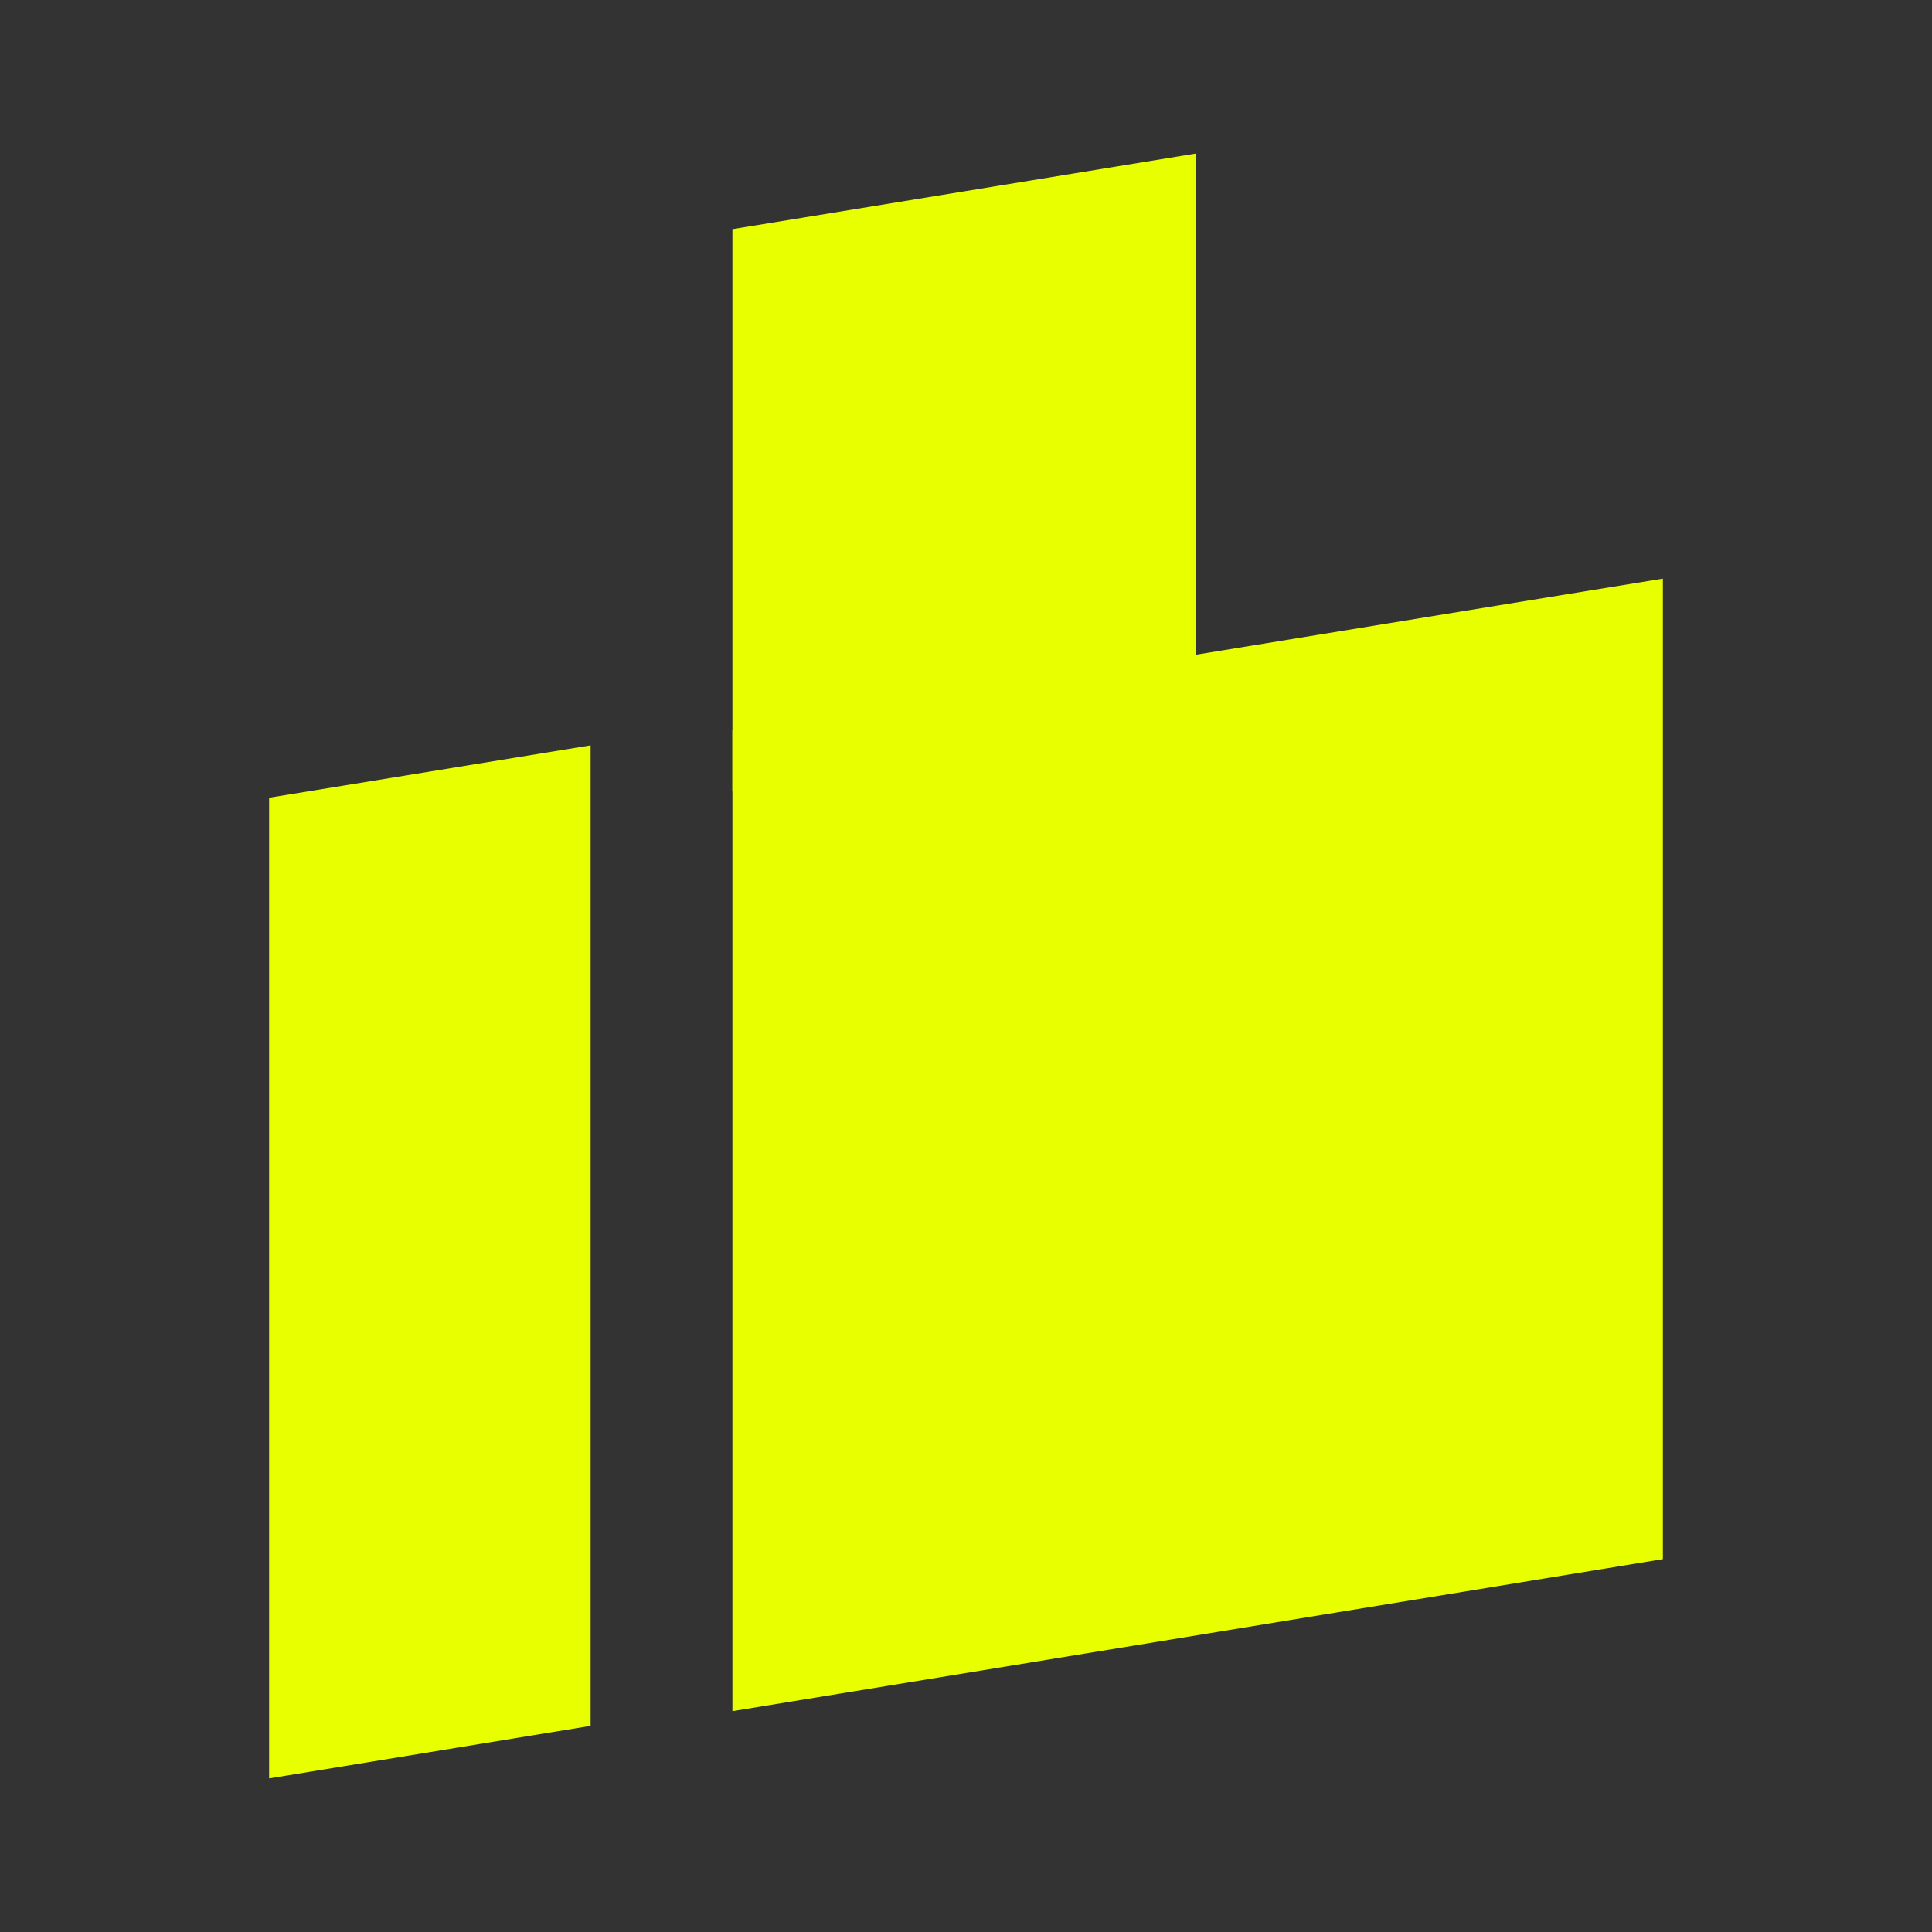
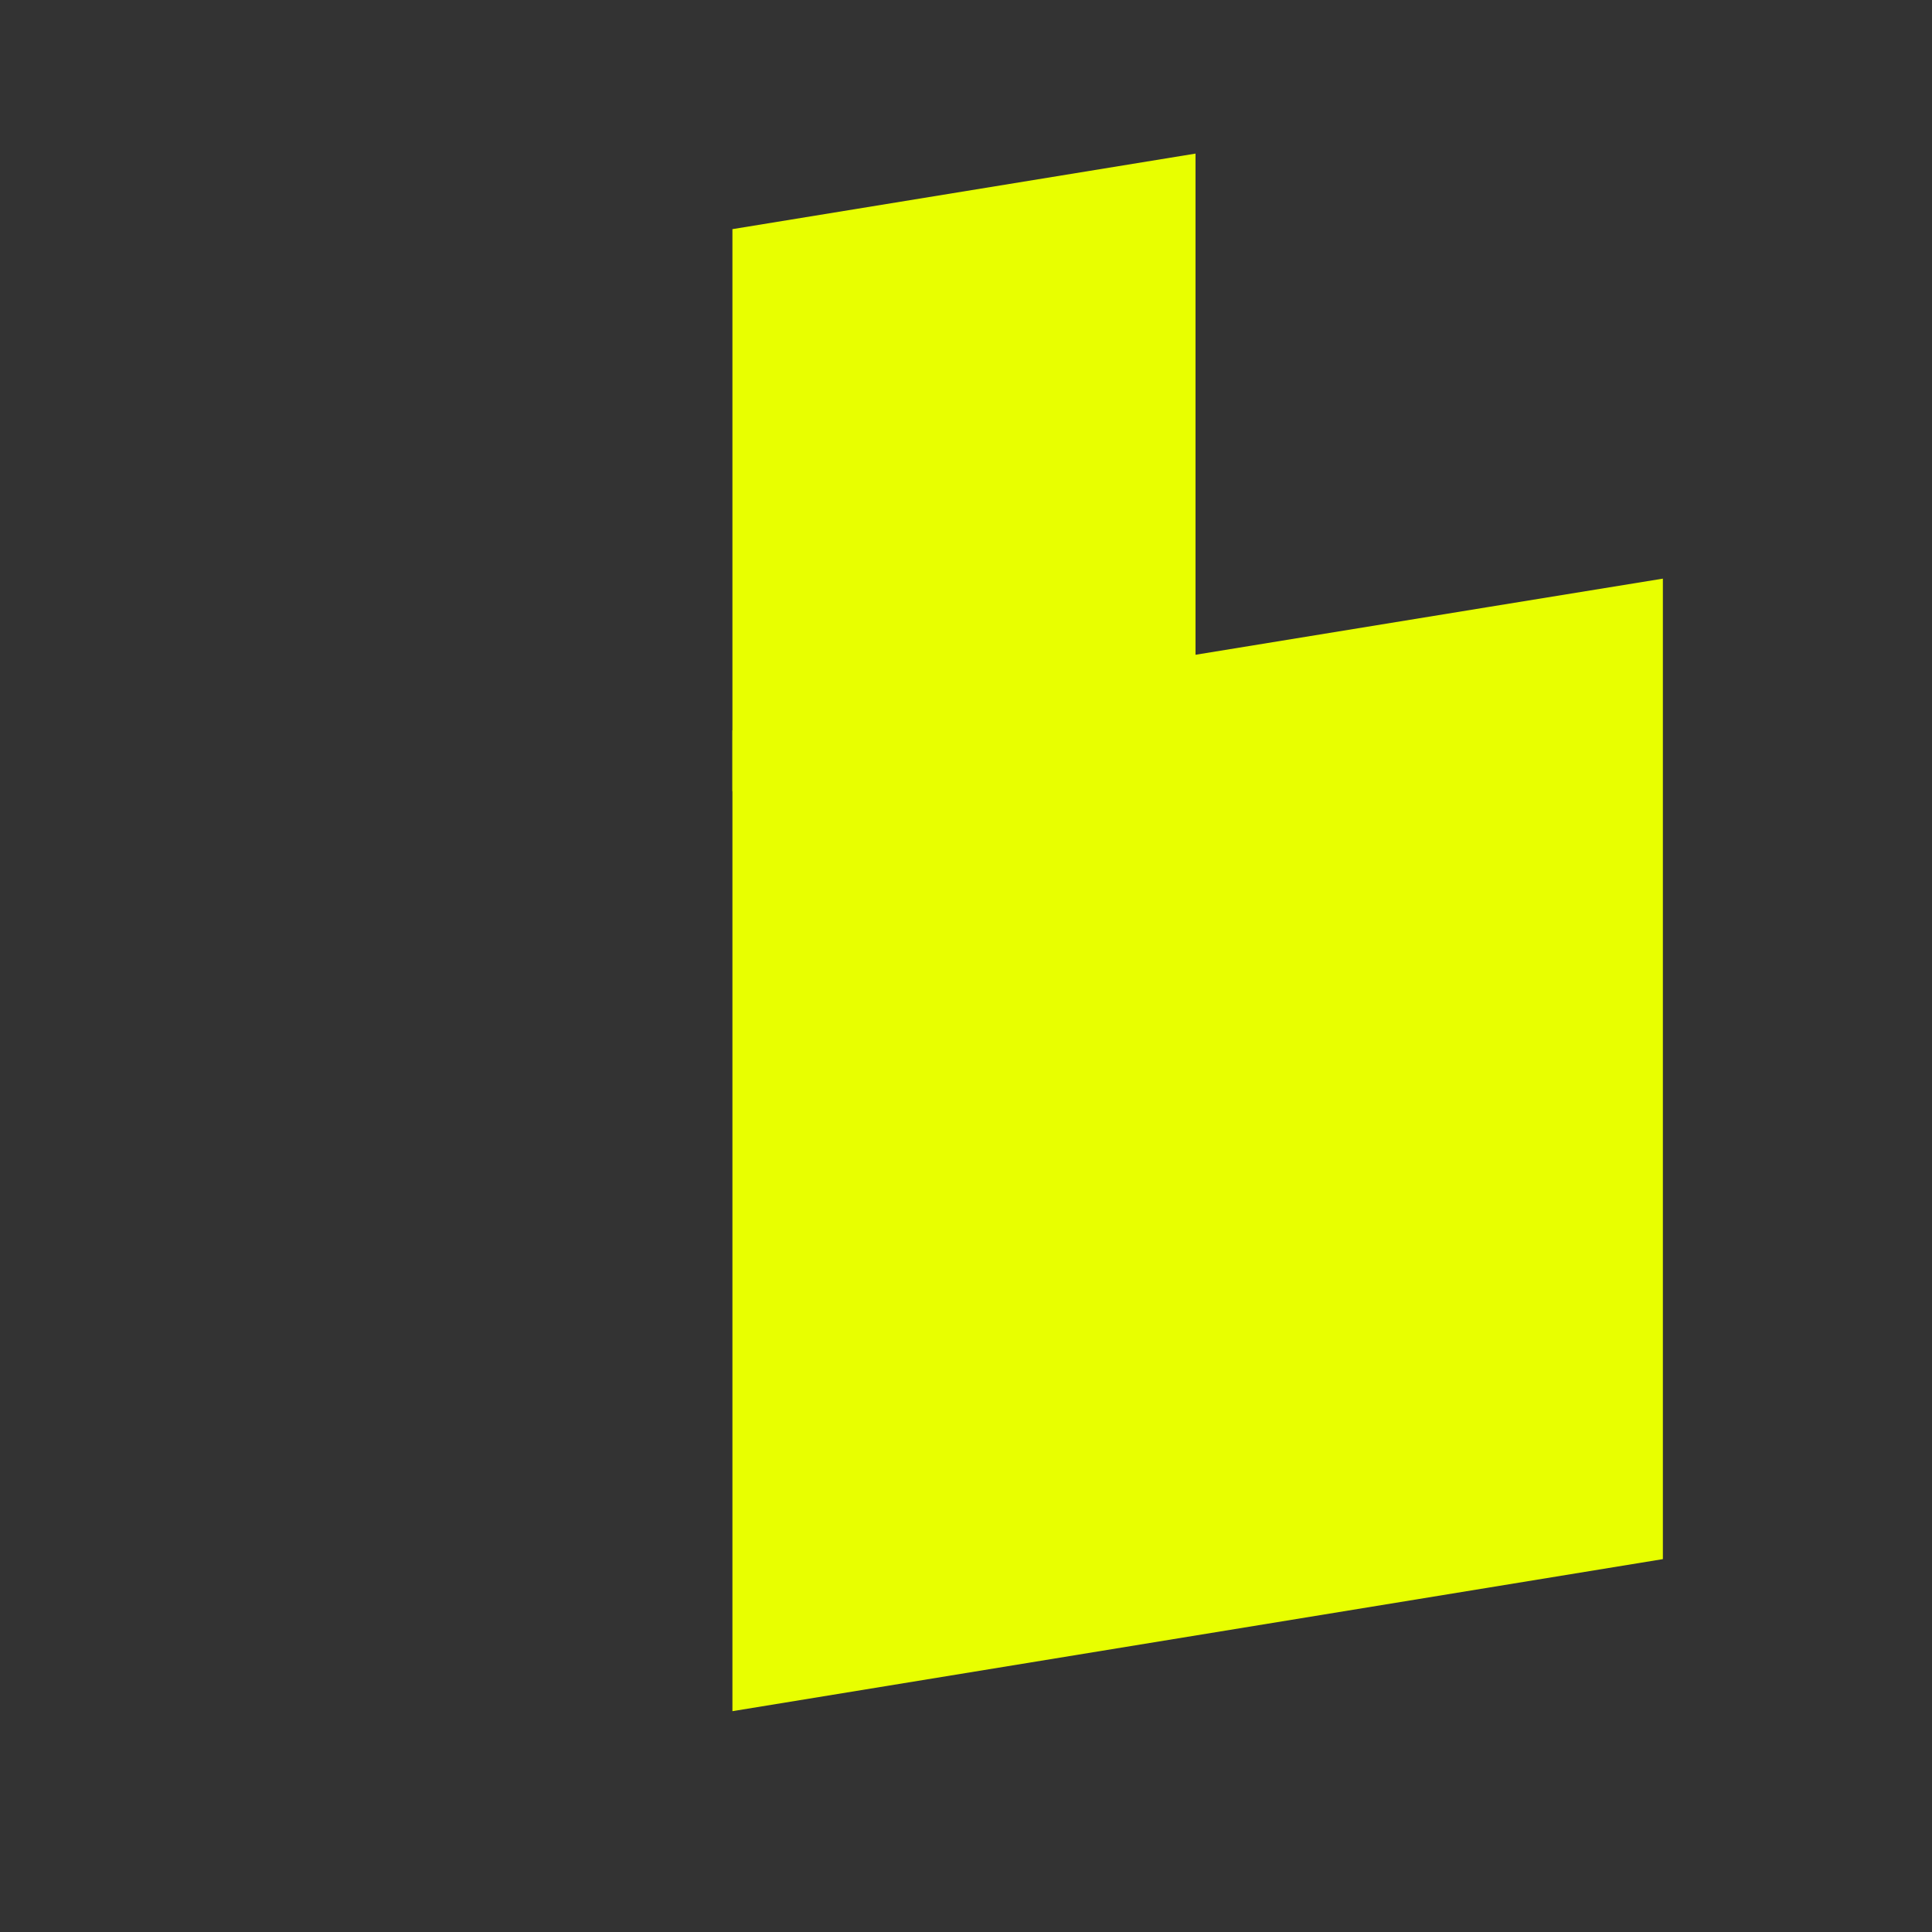
<svg xmlns="http://www.w3.org/2000/svg" viewBox="0 0 100 100" height="100" width="100" id="Layer_1">
  <rect x="0" y="0" width="100" height="100" fill="#333333" stroke="none" />
  <polygon stroke-width="0" fill="#e8ff00" points="37.91 11.86 37.91 40.95 61.88 37.03 61.88 7.95 37.91 11.86" />
  <polygon stroke-width="0" fill="#e8ff00" points="37.91 37.8 37.91 88.57 86.07 80.7 86.07 38.85 86.07 29.95 77.09 31.41 37.91 37.8" />
-   <polygon stroke-width="0" fill="#e8ff00" points="13.93 41.29 13.93 92.05 30.57 89.33 30.57 47.49 30.57 38.58 13.93 41.29" />
</svg>